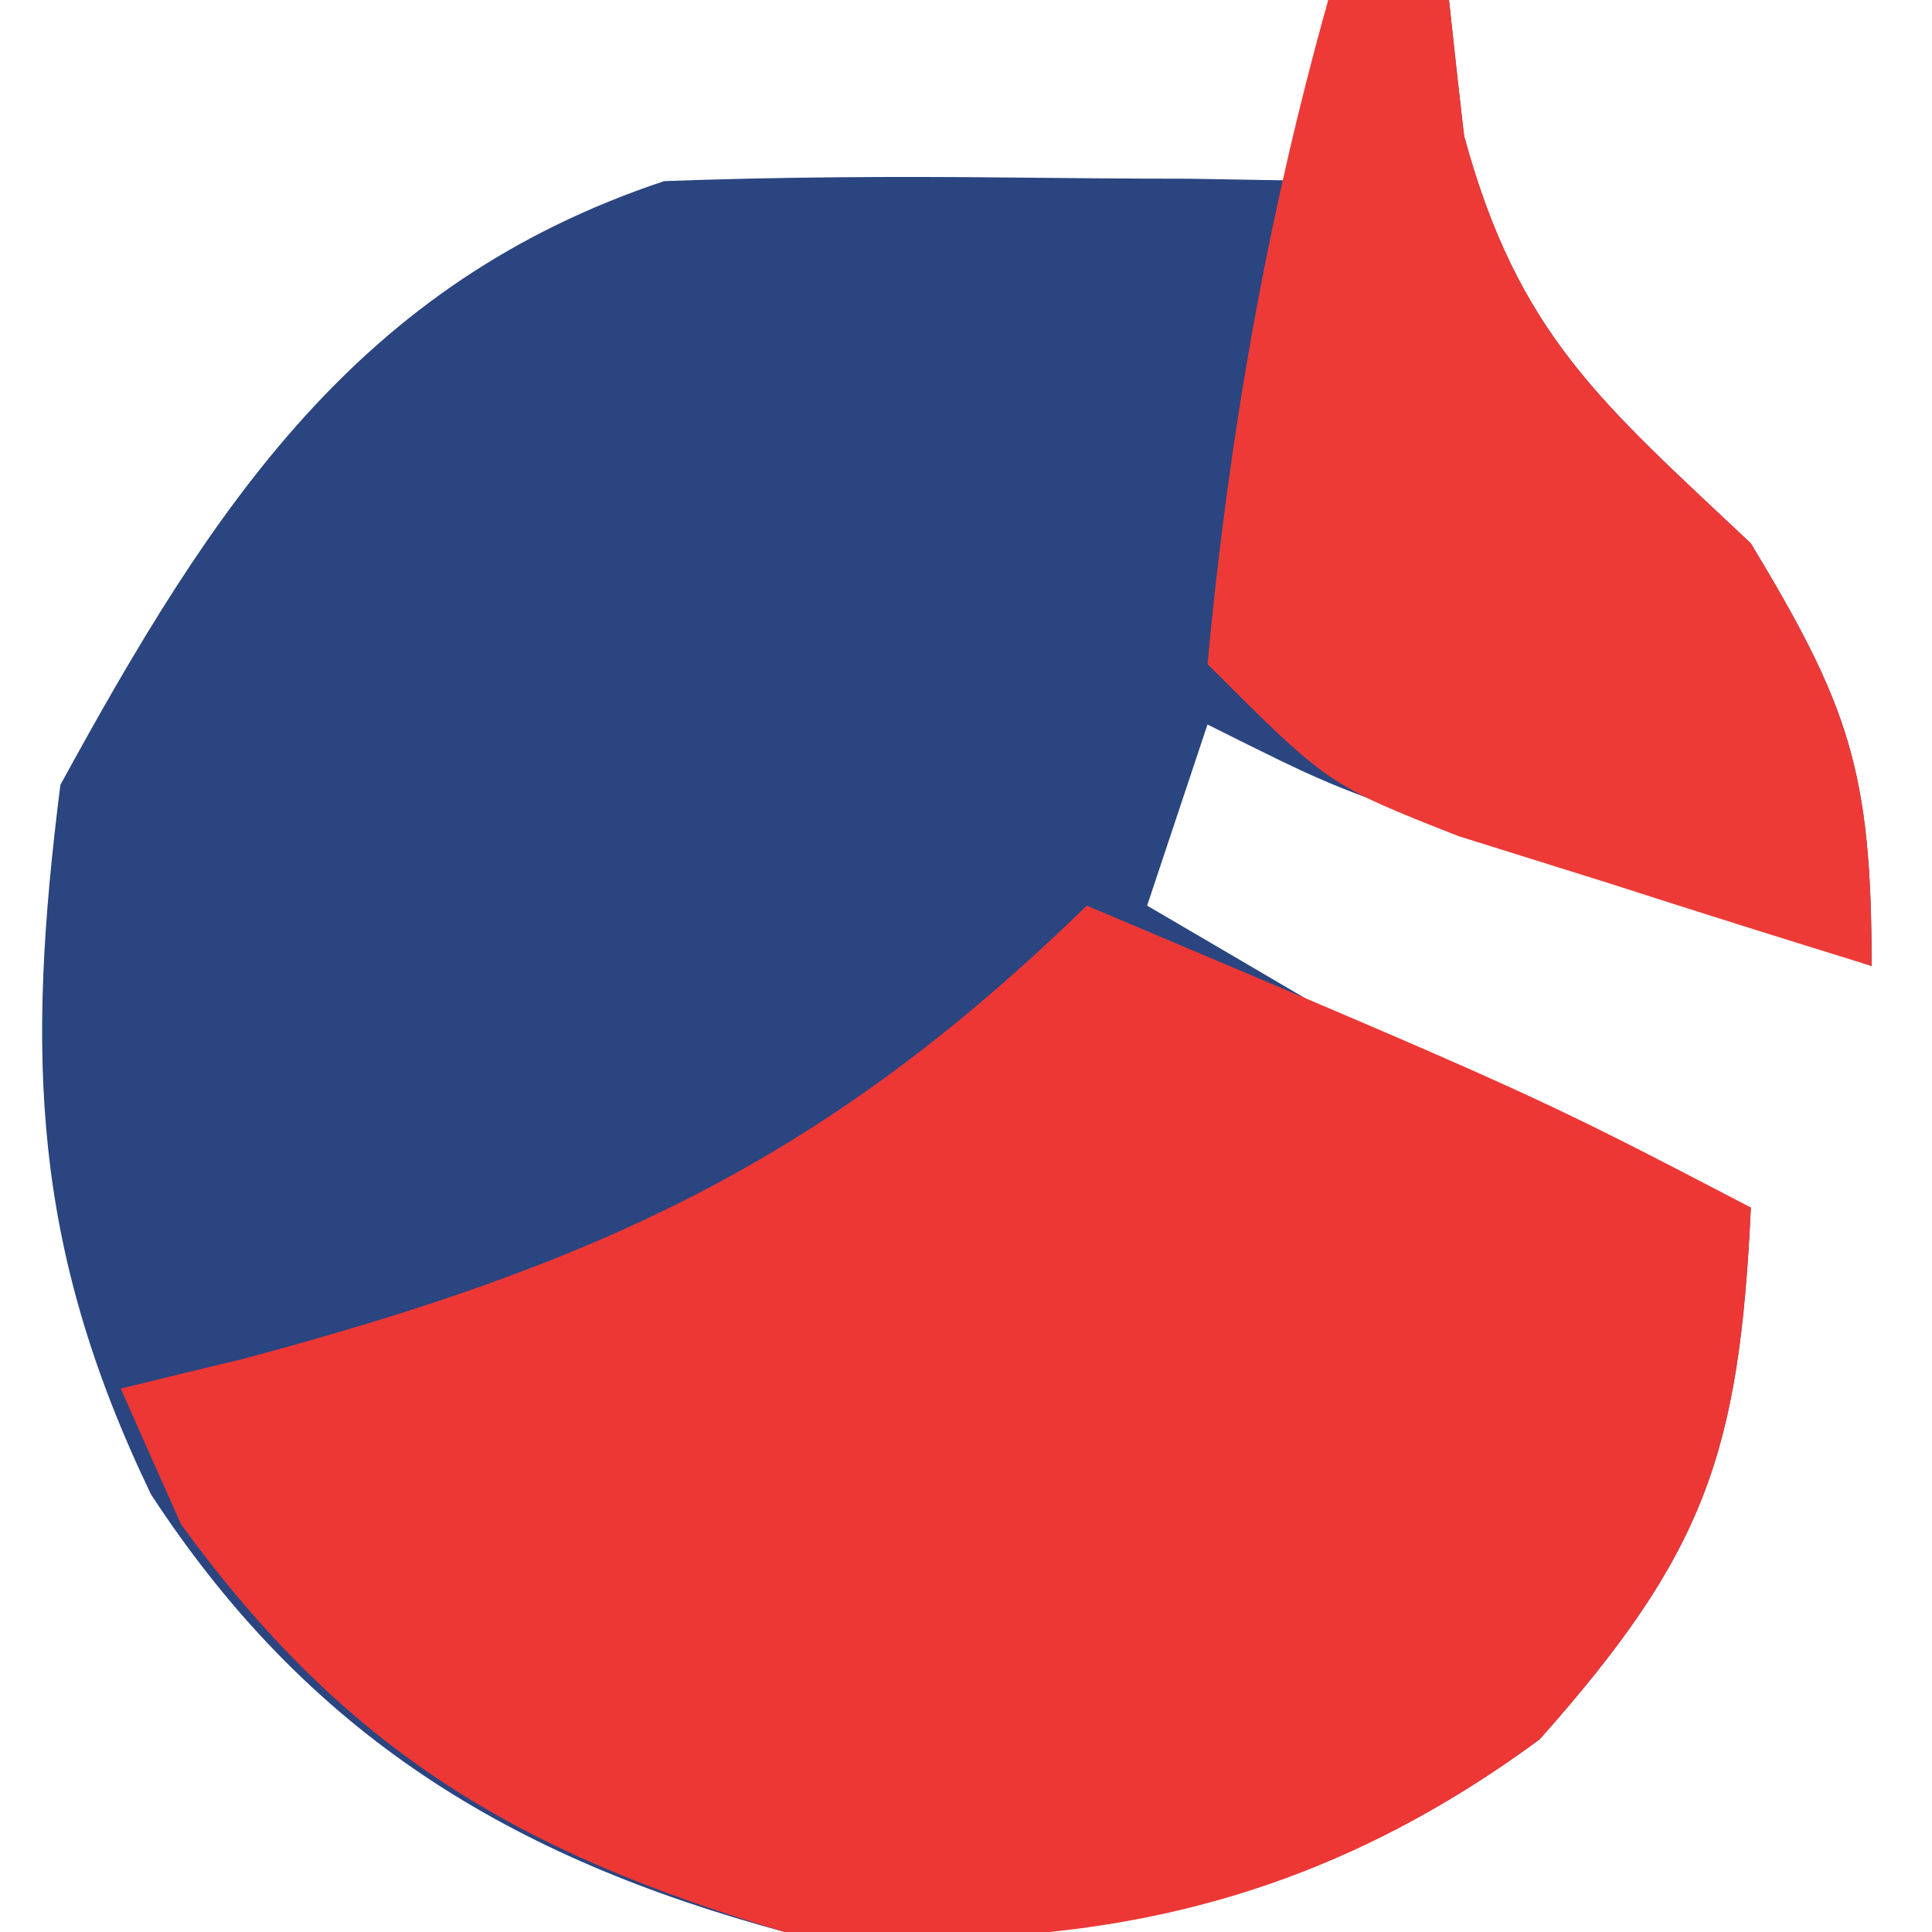
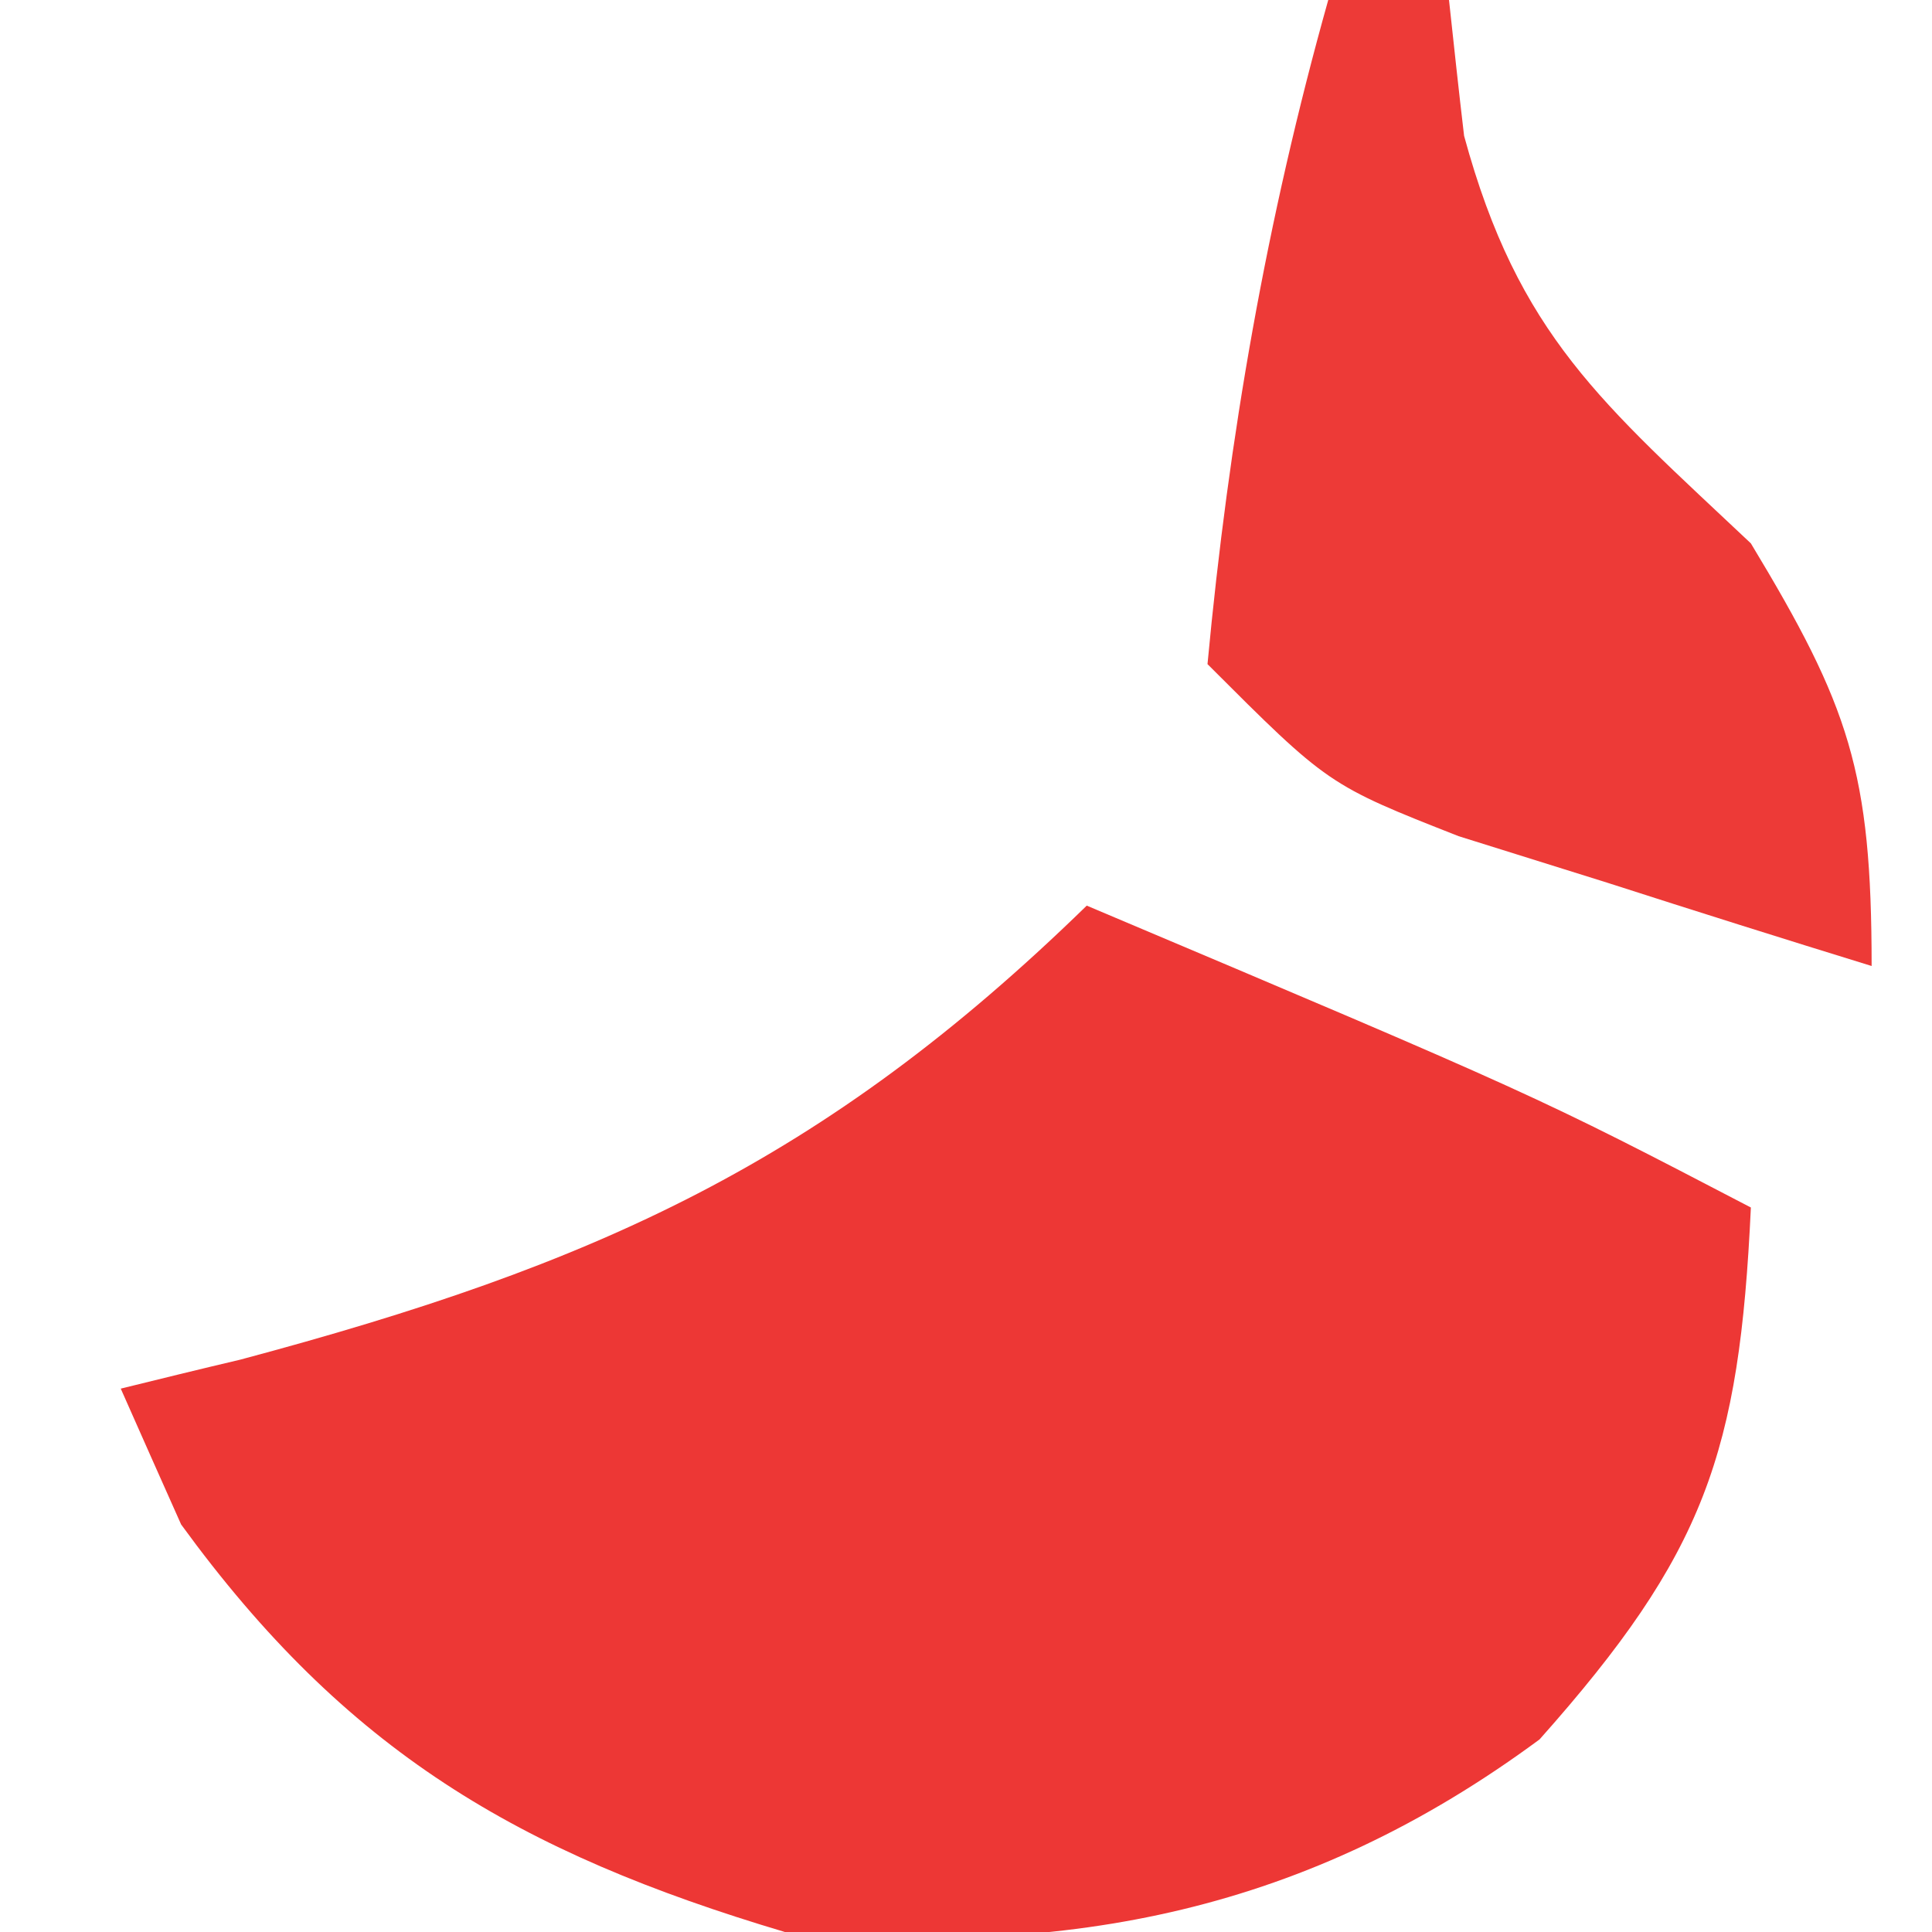
<svg xmlns="http://www.w3.org/2000/svg" version="1.1" width="32" height="32">
-   <path d="M0 0 C0.66 0 1.32 0 2 0 C2.12 1.11 2.12 1.11 2.25 2.25 C3.15 5.56 4.54 6.68 7 9 C8.63 11.7 9 12.78 9 16 C7.54 15.52 6.08 15.04 4.62 14.56 C3.81 14.3 3 14.03 2.16 13.75 C0 13 0 13 -2 12 C-2.33 12.99 -2.66 13.98 -3 15 C-1.91 15.64 -0.81 16.28 0.31 16.94 C0.93 17.3 1.54 17.66 2.18 18.03 C4.14 19.14 4.14 19.14 7 20 C6.81 24.07 6.24 25.73 3.5 28.81 C-0.37 31.66 -4.26 32.39 -9 32 C-13.56 30.77 -16.9 28.73 -19.5 24.75 C-21.47 20.65 -21.57 17.51 -21 13 C-18.47 8.37 -16.07 4.69 -11 3 C-9.11 2.93 -7.21 2.92 -5.31 2.94 C-4.32 2.95 -3.32 2.96 -2.3 2.96 C-1.16 2.98 -1.16 2.98 0 3 C0 2.01 0 1.02 0 0 Z " fill="#2A4580" transform="translate(22,0)" />
  <path d="M0 0 C7.43 3.14 7.43 3.14 11 5 C10.81 9.07 10.24 10.73 7.5 13.81 C3.64 16.66 -0.26 17.41 -5 17 C-9.43 15.68 -12.27 14 -15 10.25 C-15.33 9.51 -15.66 8.77 -16 8 C-15.35 7.84 -14.7 7.68 -14.02 7.52 C-8.14 5.95 -4.37 4.26 0 0 Z " fill="#ED3735" transform="translate(18,15)" />
  <path d="M0 0 C0.66 0 1.32 0 2 0 C2.08 0.74 2.16 1.49 2.25 2.25 C3.15 5.56 4.54 6.68 7 9 C8.63 11.7 9 12.78 9 16 C7.54 15.55 6.08 15.09 4.62 14.62 C3.41 14.24 3.41 14.24 2.16 13.85 C0 13 0 13 -2 11 C-1.65 7.25 -1.02 3.63 0 0 Z " fill="#ED3A37" transform="translate(22,0)" />
</svg>